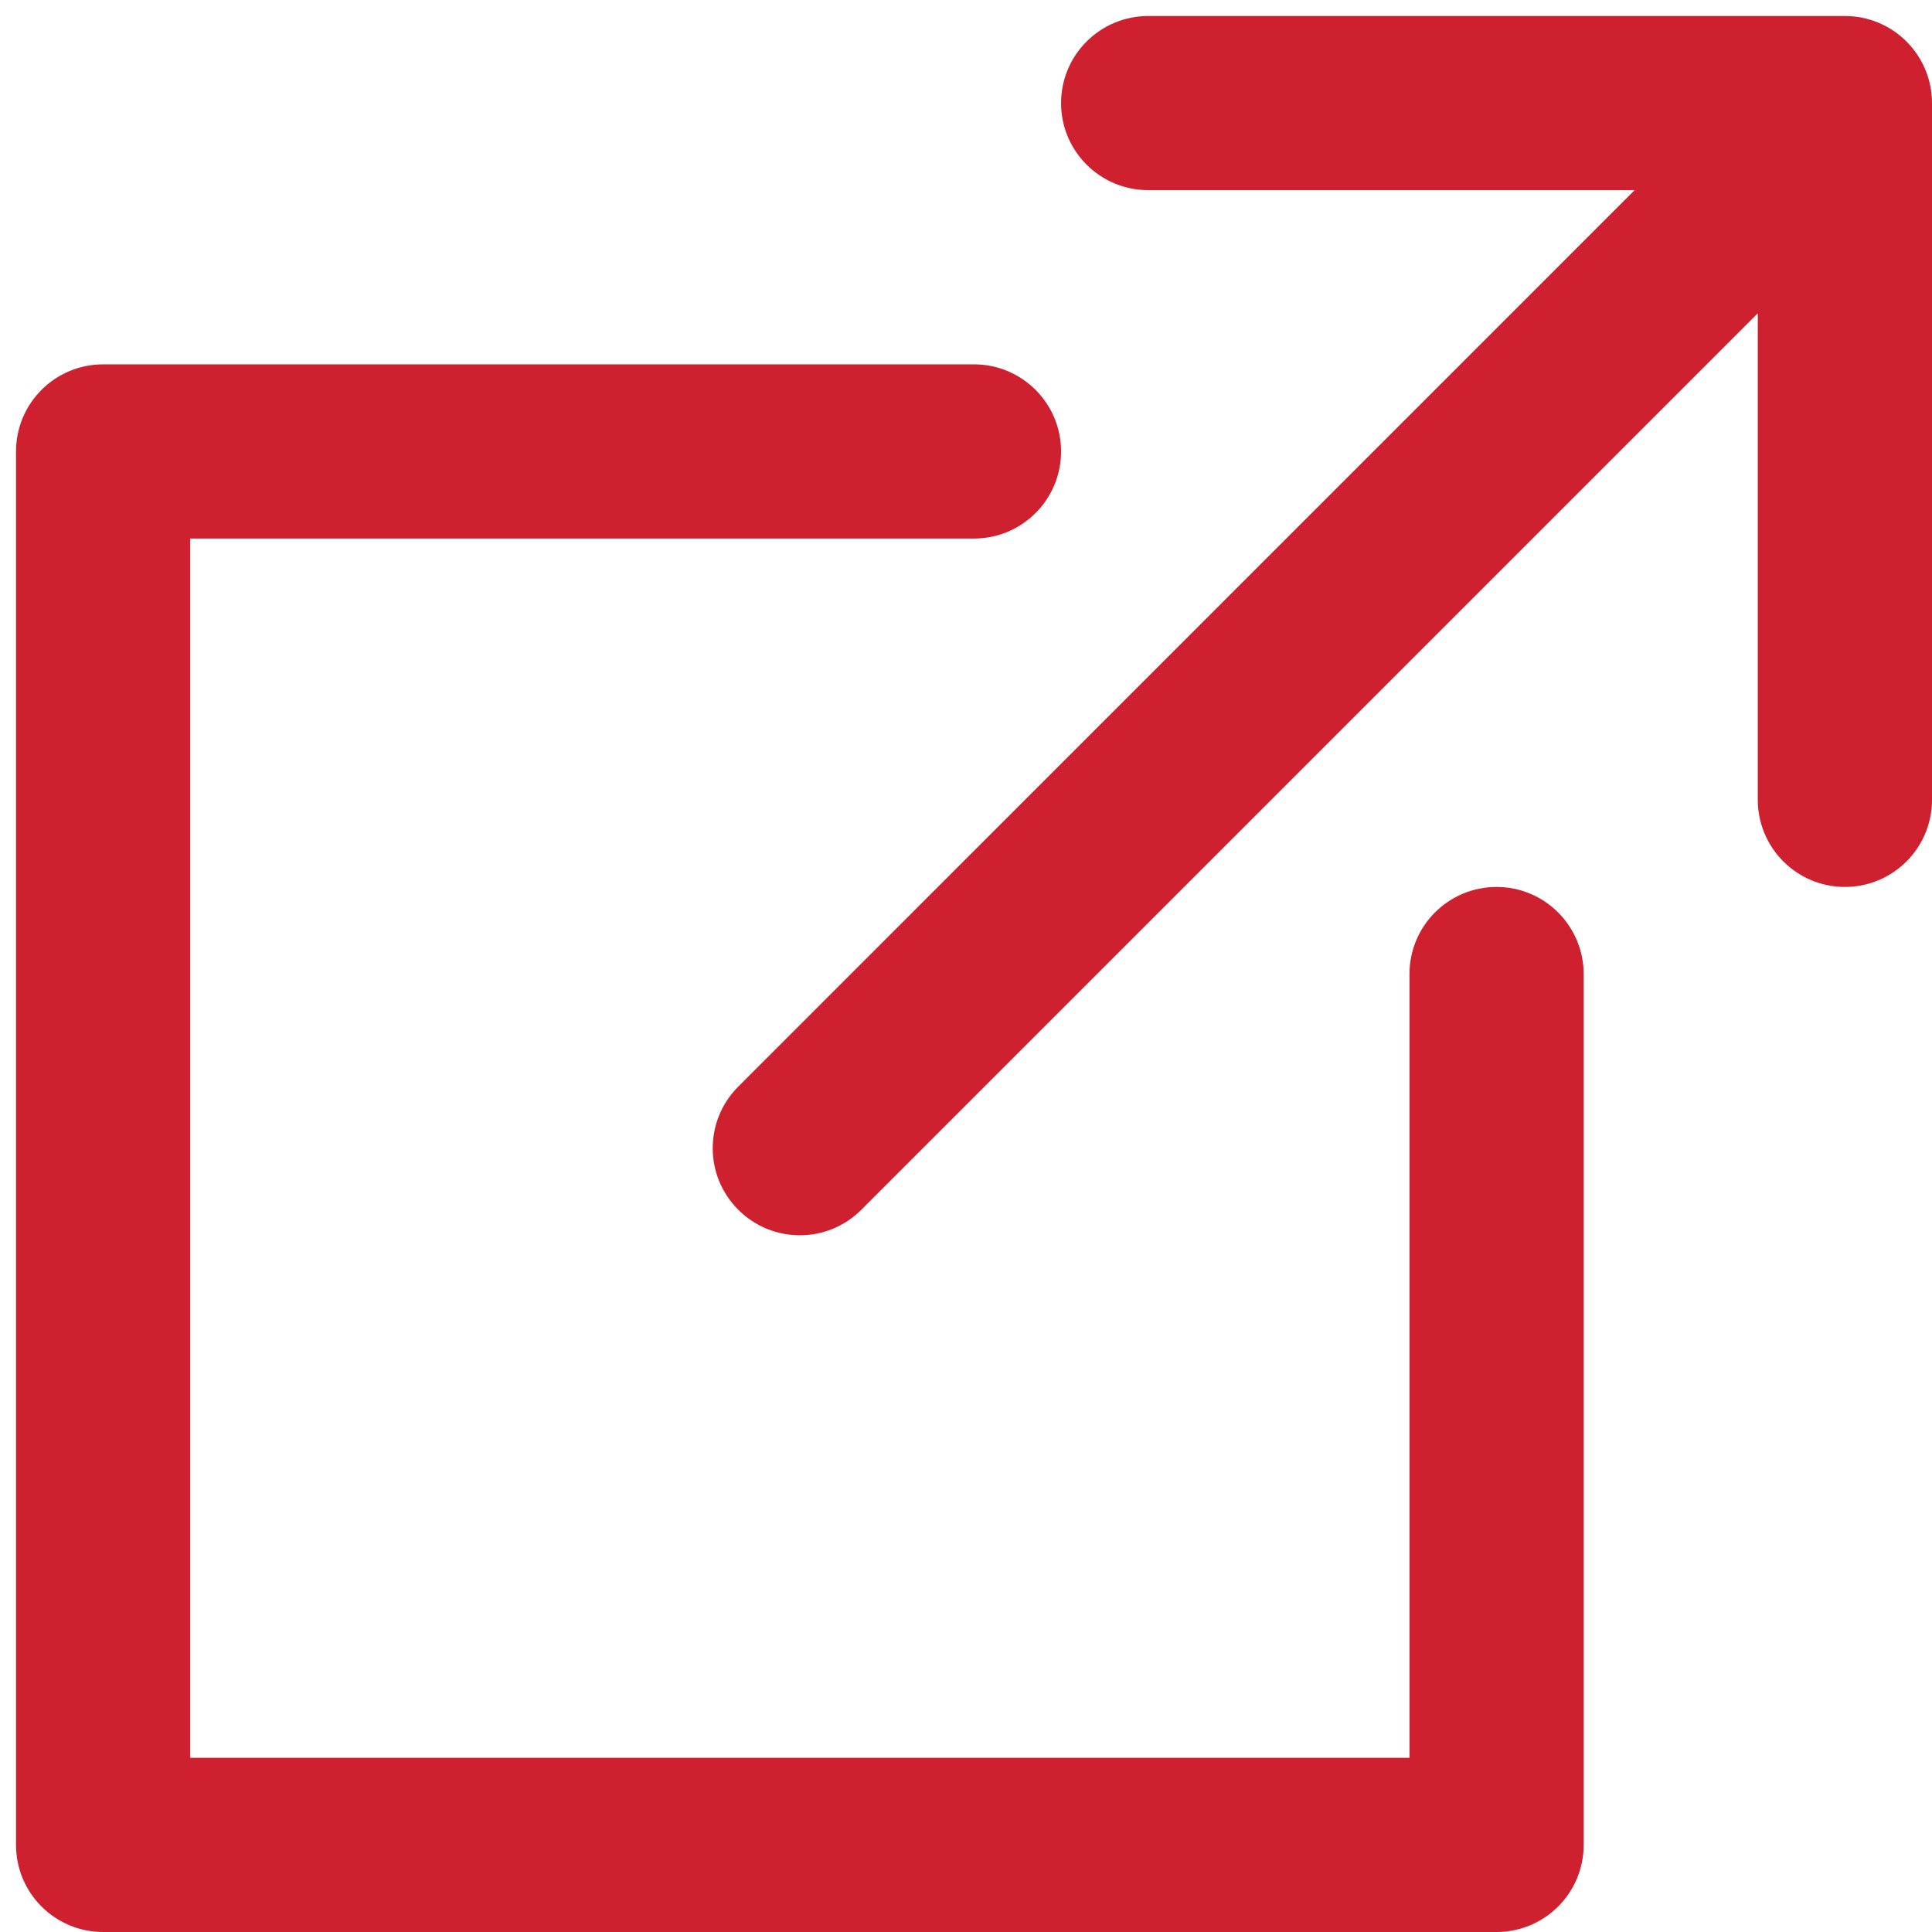
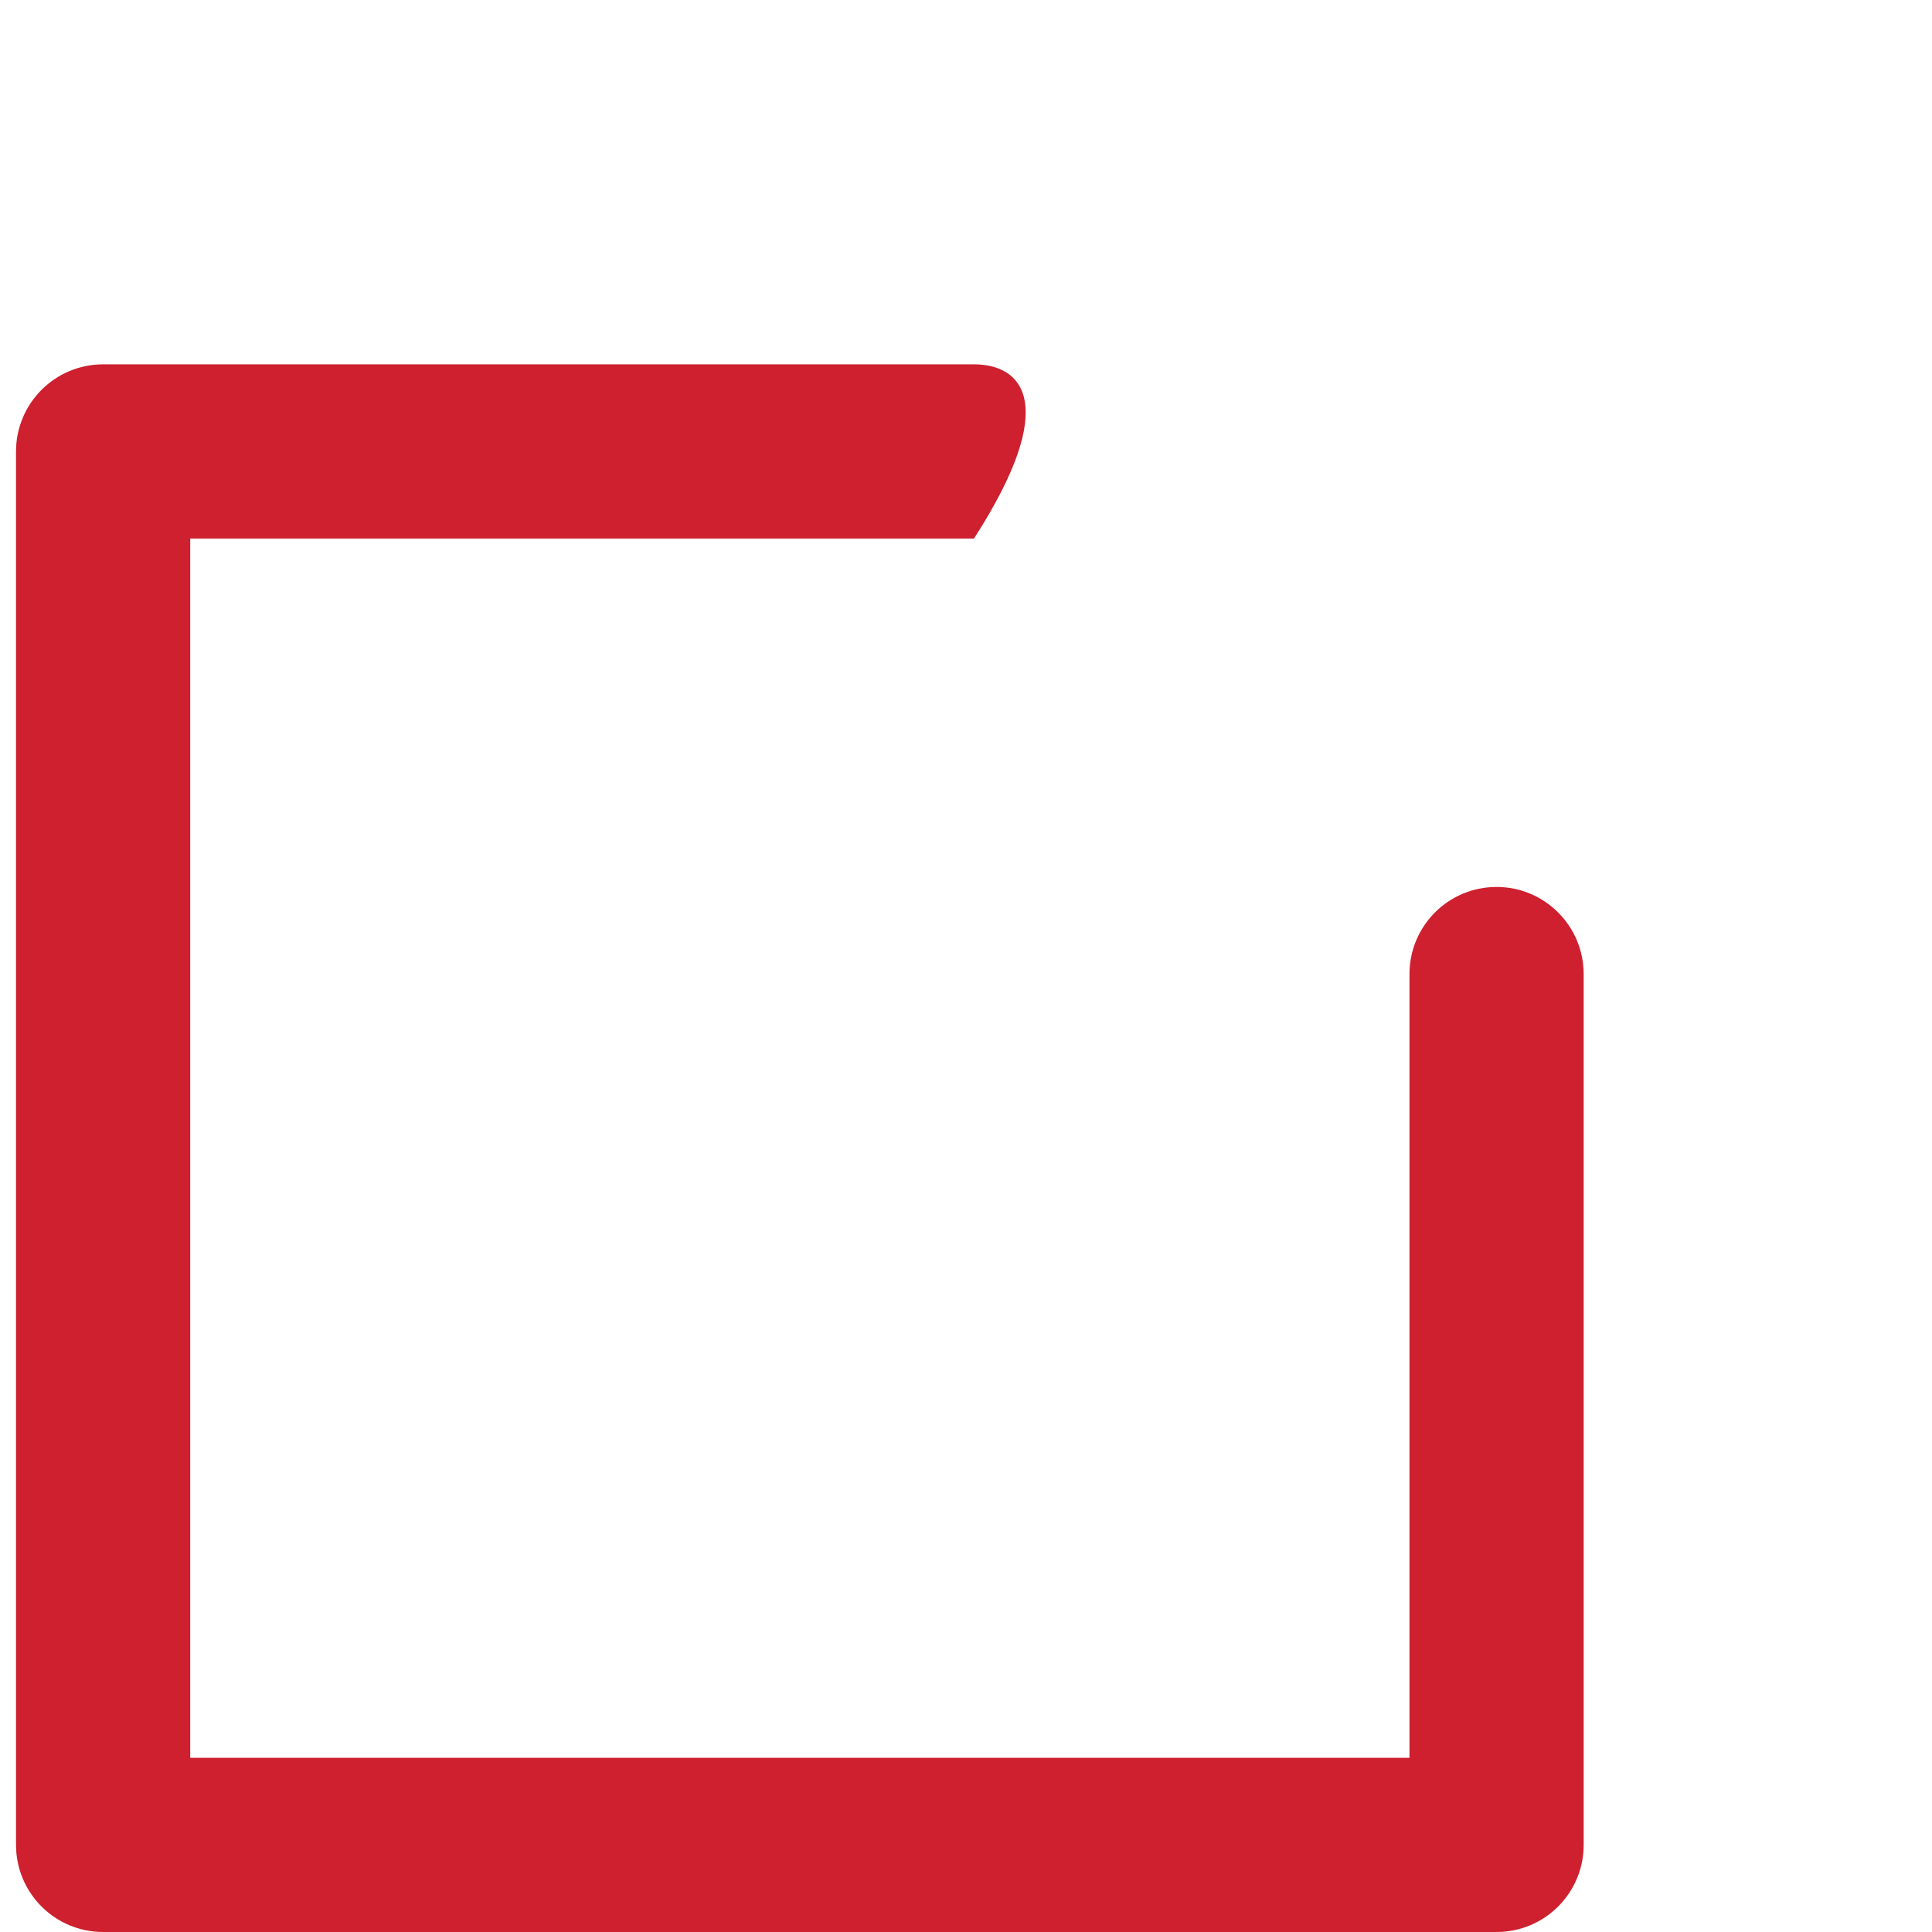
<svg xmlns="http://www.w3.org/2000/svg" width="24" height="24" viewBox="0 0 24 24" fill="none">
-   <path d="M22.918 0.199H14.263C13.666 0.199 13.181 0.683 13.181 1.281C13.181 1.878 13.666 2.362 14.263 2.362H20.306L9.171 13.498C8.748 13.921 8.748 14.606 9.171 15.028C9.382 15.239 9.659 15.345 9.936 15.345C10.213 15.345 10.489 15.239 10.7 15.028L21.836 3.892V9.936C21.836 10.533 22.321 11.018 22.918 11.018C23.516 11.018 24 10.533 24 9.936V1.281C24 0.683 23.516 0.199 22.918 0.199Z" fill="#CE202F" />
-   <path d="M18.591 11.018C17.993 11.018 17.509 11.502 17.509 12.1V21.836H2.363V6.69H12.099C12.697 6.69 13.181 6.206 13.181 5.608C13.181 5.011 12.697 4.526 12.099 4.526H1.281C0.683 4.526 0.199 5.011 0.199 5.608V22.918C0.199 23.516 0.683 24 1.281 24H18.591C19.188 24 19.673 23.516 19.673 22.918V12.1C19.672 11.502 19.188 11.018 18.591 11.018Z" fill="#CE202F" />
+   <path d="M18.591 11.018C17.993 11.018 17.509 11.502 17.509 12.1V21.836H2.363V6.69H12.099C13.181 5.011 12.697 4.526 12.099 4.526H1.281C0.683 4.526 0.199 5.011 0.199 5.608V22.918C0.199 23.516 0.683 24 1.281 24H18.591C19.188 24 19.673 23.516 19.673 22.918V12.1C19.672 11.502 19.188 11.018 18.591 11.018Z" fill="#CE202F" />
</svg>